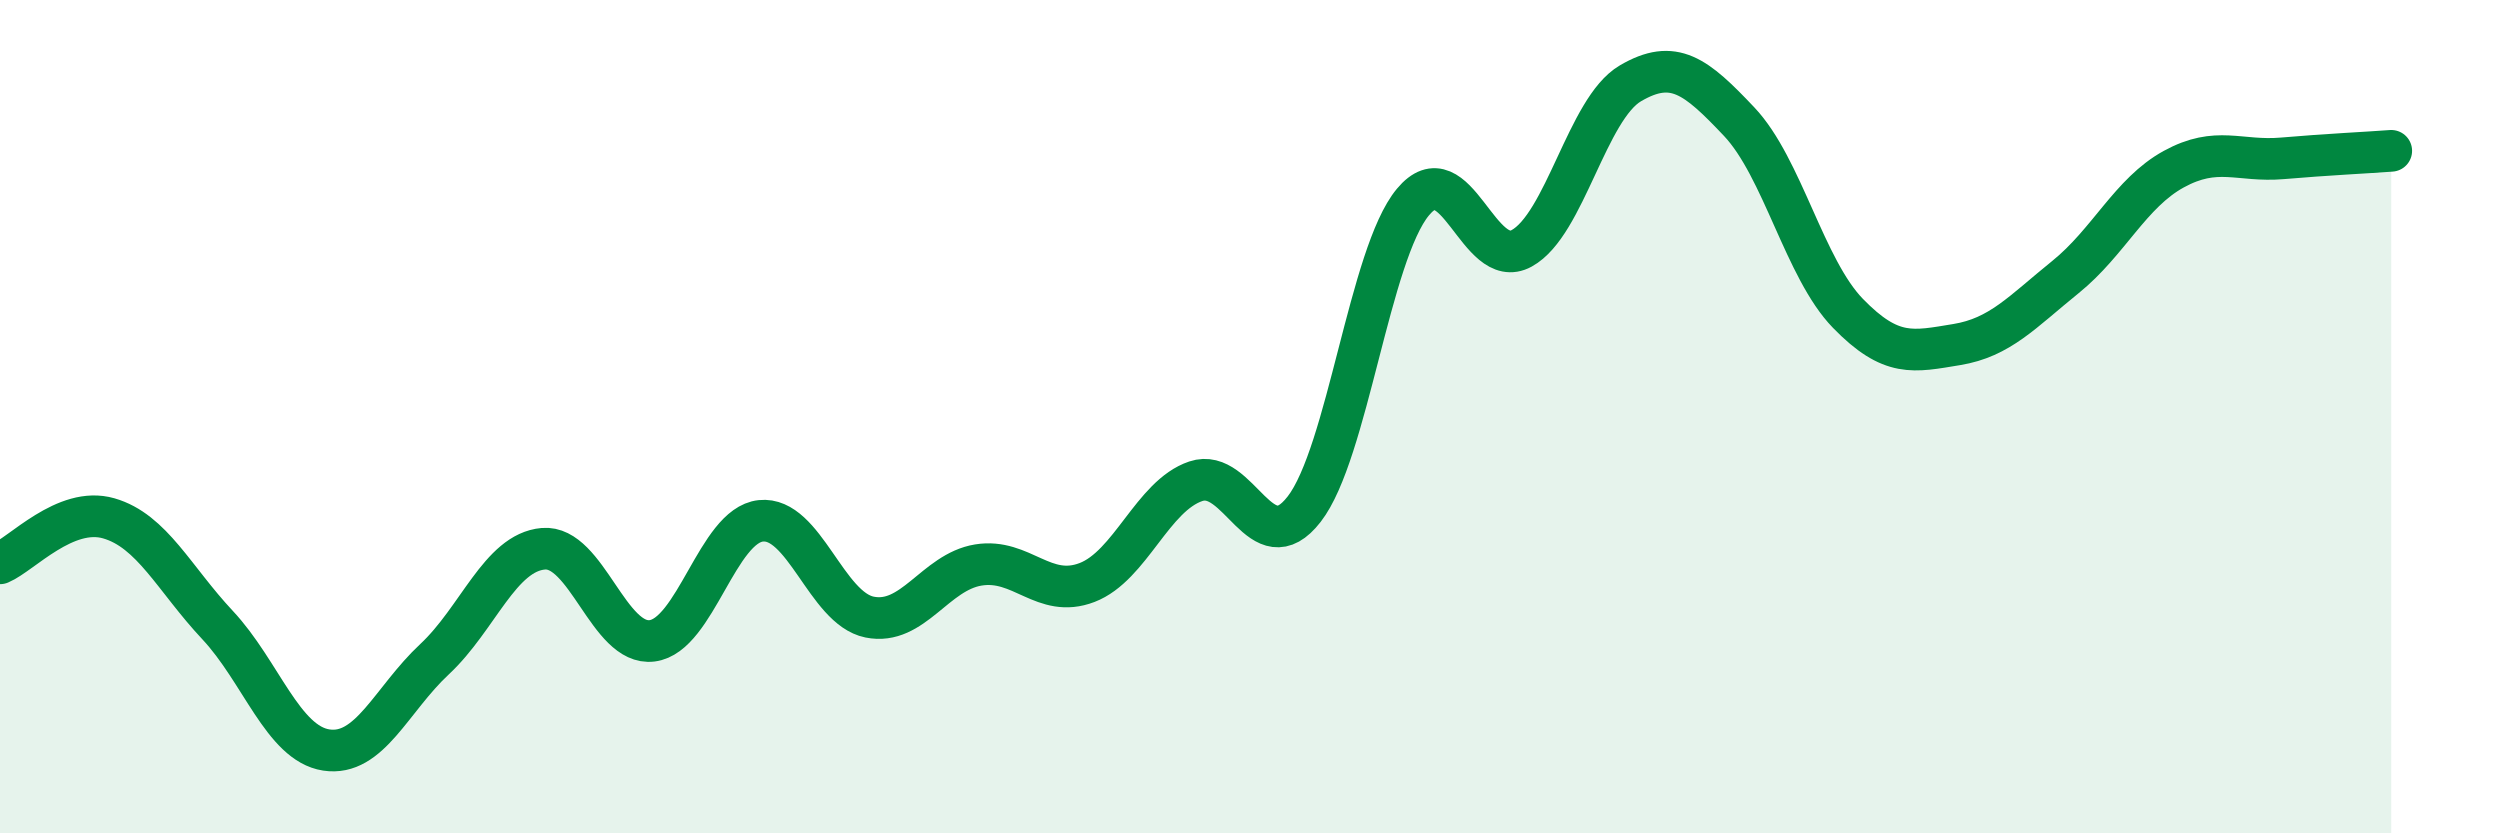
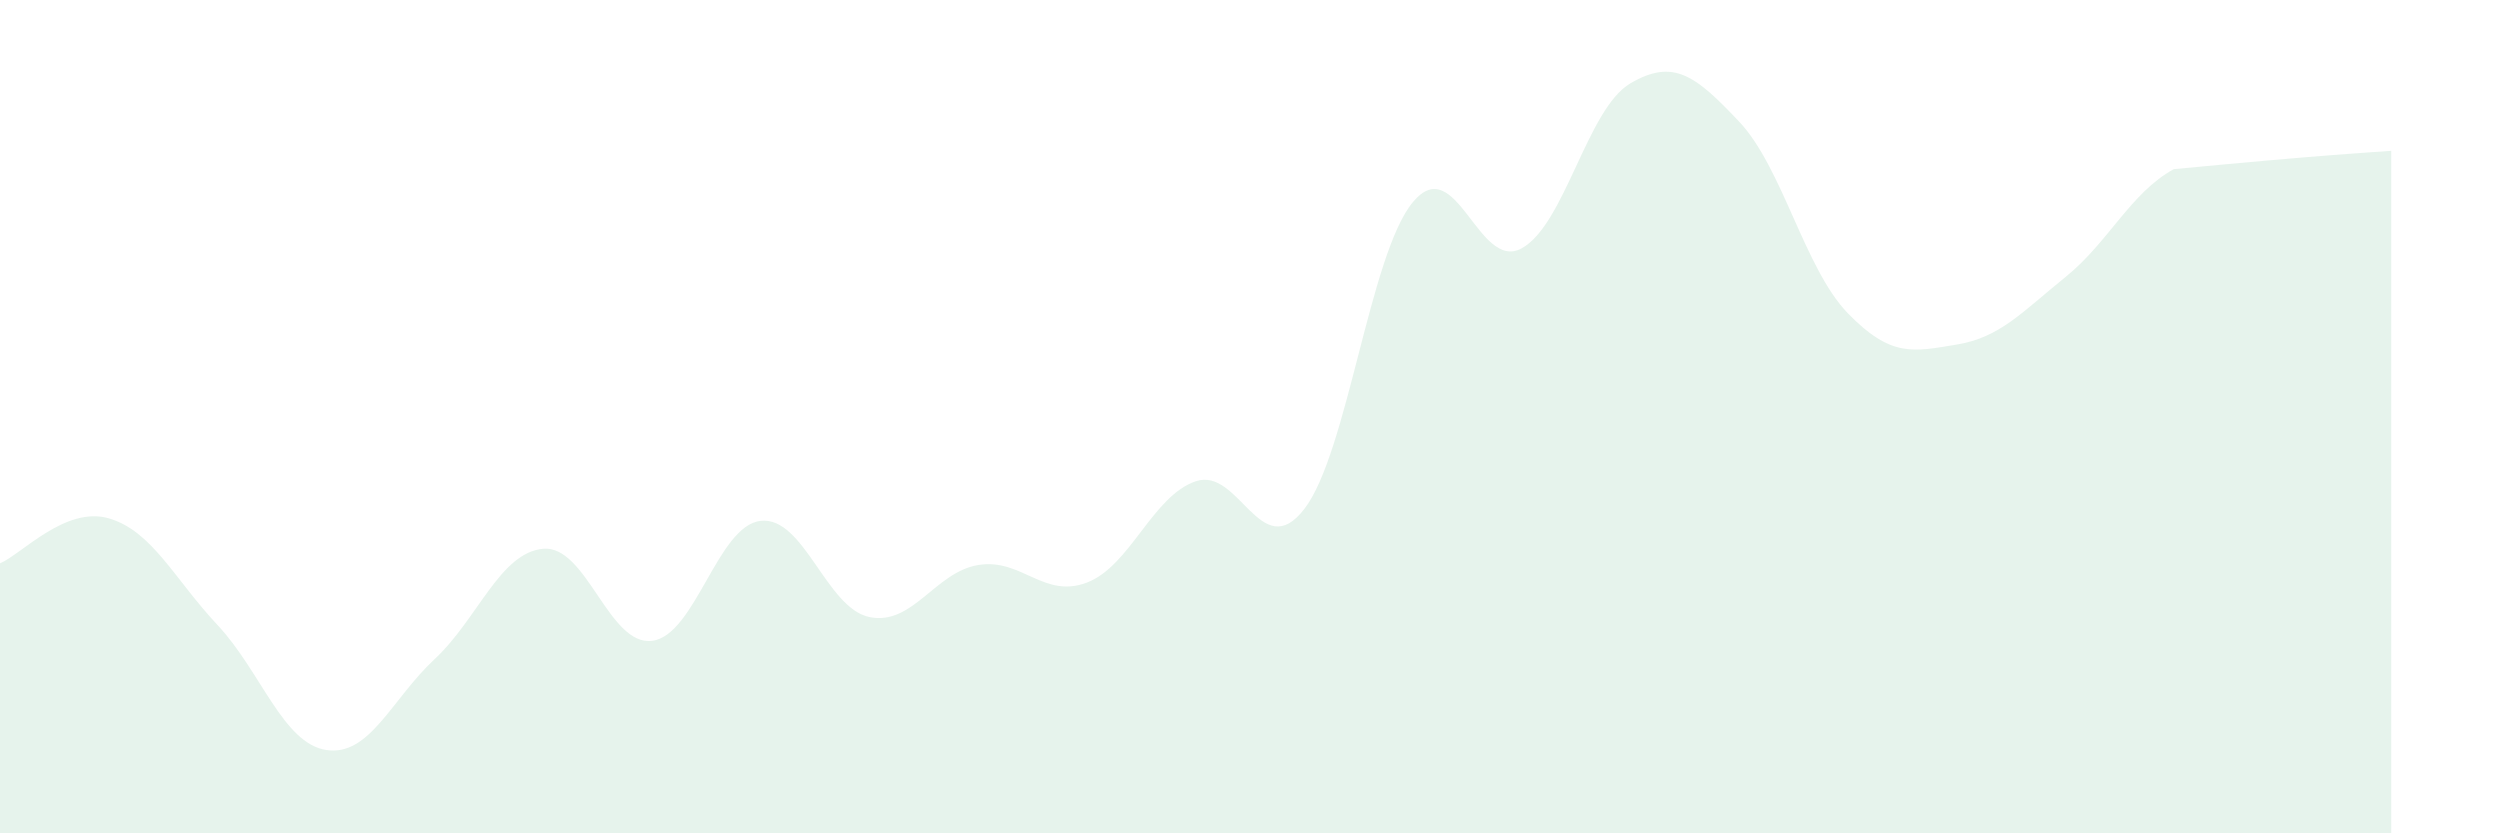
<svg xmlns="http://www.w3.org/2000/svg" width="60" height="20" viewBox="0 0 60 20">
-   <path d="M 0,13.52 C 0.52,13.3 1.57,12.14 2.61,12.44 C 3.65,12.74 4.18,13.89 5.22,15 C 6.26,16.11 6.79,17.84 7.83,18 C 8.87,18.16 9.39,16.79 10.43,15.82 C 11.47,14.85 12,13.26 13.04,13.17 C 14.08,13.08 14.61,15.51 15.65,15.38 C 16.69,15.25 17.22,12.61 18.26,12.5 C 19.3,12.39 19.83,14.6 20.87,14.81 C 21.91,15.02 22.44,13.73 23.48,13.56 C 24.52,13.39 25.05,14.38 26.09,13.98 C 27.13,13.58 27.66,11.9 28.7,11.55 C 29.74,11.2 30.26,13.56 31.3,12.22 C 32.34,10.88 32.87,6.1 33.91,4.85 C 34.95,3.6 35.48,6.53 36.52,5.96 C 37.56,5.39 38.09,2.61 39.13,2 C 40.17,1.39 40.7,1.82 41.74,2.92 C 42.78,4.02 43.31,6.45 44.35,7.52 C 45.39,8.59 45.92,8.44 46.96,8.27 C 48,8.1 48.53,7.49 49.57,6.65 C 50.61,5.81 51.13,4.63 52.17,4.06 C 53.21,3.49 53.74,3.89 54.78,3.8 C 55.82,3.71 56.87,3.66 57.39,3.62L57.39 20L0 20Z" fill="#008740" opacity="0.1" stroke-linecap="round" stroke-linejoin="round" />
-   <path d="M 0,13.52 C 0.52,13.3 1.57,12.14 2.61,12.44 C 3.65,12.74 4.18,13.89 5.22,15 C 6.26,16.11 6.79,17.84 7.83,18 C 8.87,18.16 9.39,16.79 10.43,15.82 C 11.47,14.85 12,13.26 13.04,13.17 C 14.08,13.08 14.61,15.51 15.65,15.38 C 16.69,15.25 17.22,12.61 18.26,12.5 C 19.3,12.39 19.83,14.6 20.87,14.81 C 21.91,15.02 22.44,13.73 23.48,13.56 C 24.52,13.39 25.05,14.38 26.09,13.98 C 27.13,13.58 27.66,11.9 28.7,11.55 C 29.74,11.2 30.26,13.56 31.3,12.22 C 32.34,10.88 32.87,6.1 33.91,4.85 C 34.95,3.6 35.48,6.53 36.52,5.96 C 37.56,5.39 38.09,2.61 39.13,2 C 40.17,1.39 40.7,1.82 41.74,2.92 C 42.78,4.02 43.31,6.45 44.35,7.52 C 45.39,8.59 45.92,8.44 46.96,8.27 C 48,8.1 48.53,7.49 49.57,6.65 C 50.61,5.81 51.13,4.63 52.17,4.06 C 53.21,3.49 53.74,3.89 54.78,3.8 C 55.82,3.71 56.87,3.66 57.39,3.62" stroke="#008740" stroke-width="1" fill="none" stroke-linecap="round" stroke-linejoin="round" />
+   <path d="M 0,13.52 C 0.52,13.3 1.57,12.14 2.61,12.44 C 3.65,12.74 4.18,13.89 5.22,15 C 6.26,16.11 6.79,17.84 7.83,18 C 8.87,18.16 9.39,16.79 10.43,15.82 C 11.47,14.85 12,13.26 13.04,13.17 C 14.08,13.08 14.61,15.51 15.65,15.38 C 16.69,15.25 17.22,12.61 18.26,12.5 C 19.3,12.39 19.83,14.6 20.87,14.81 C 21.91,15.02 22.44,13.73 23.48,13.56 C 24.52,13.39 25.05,14.38 26.09,13.98 C 27.13,13.58 27.66,11.9 28.7,11.55 C 29.74,11.2 30.26,13.56 31.3,12.22 C 32.34,10.88 32.87,6.1 33.91,4.85 C 34.95,3.6 35.48,6.53 36.52,5.96 C 37.56,5.39 38.09,2.61 39.13,2 C 40.17,1.39 40.7,1.82 41.74,2.92 C 42.78,4.02 43.31,6.45 44.35,7.52 C 45.39,8.59 45.92,8.44 46.96,8.27 C 48,8.1 48.53,7.49 49.57,6.65 C 50.61,5.81 51.13,4.63 52.17,4.06 C 55.82,3.71 56.87,3.66 57.39,3.62L57.39 20L0 20Z" fill="#008740" opacity="0.1" stroke-linecap="round" stroke-linejoin="round" />
</svg>